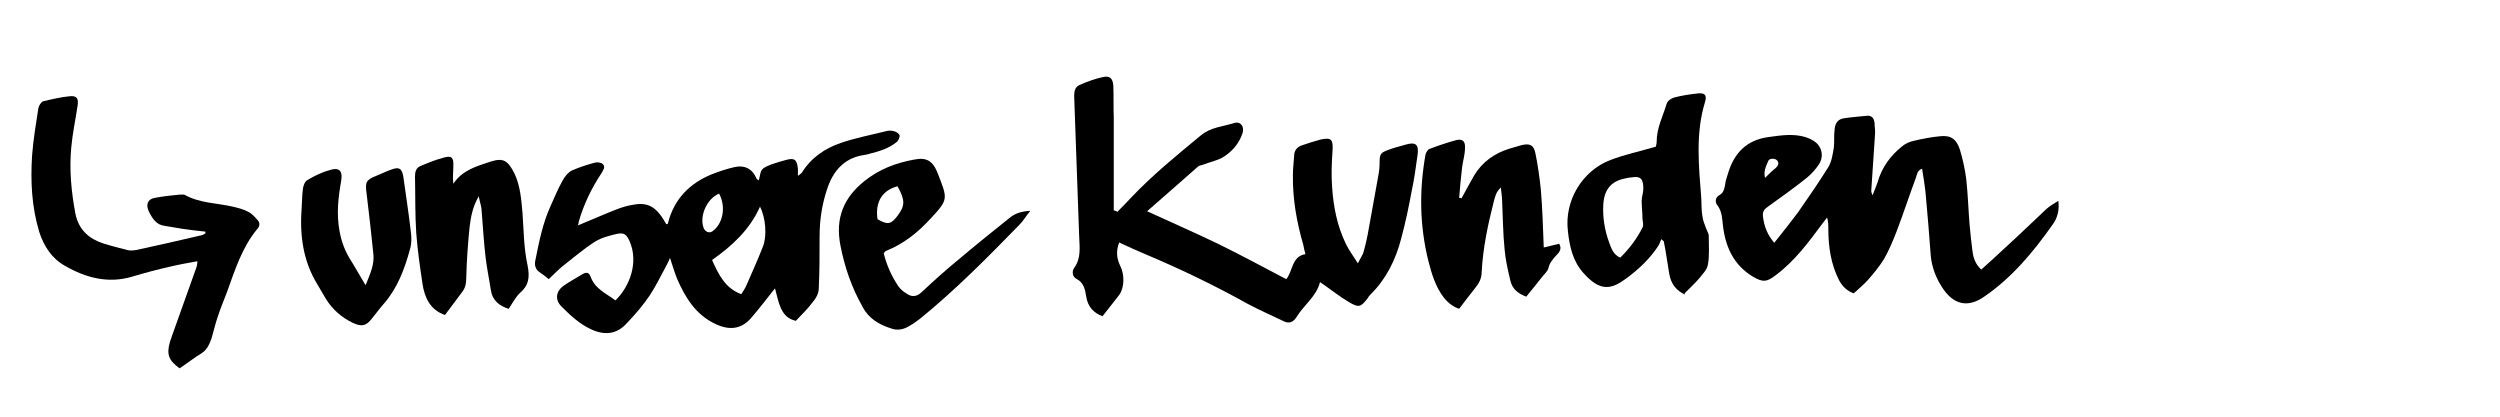
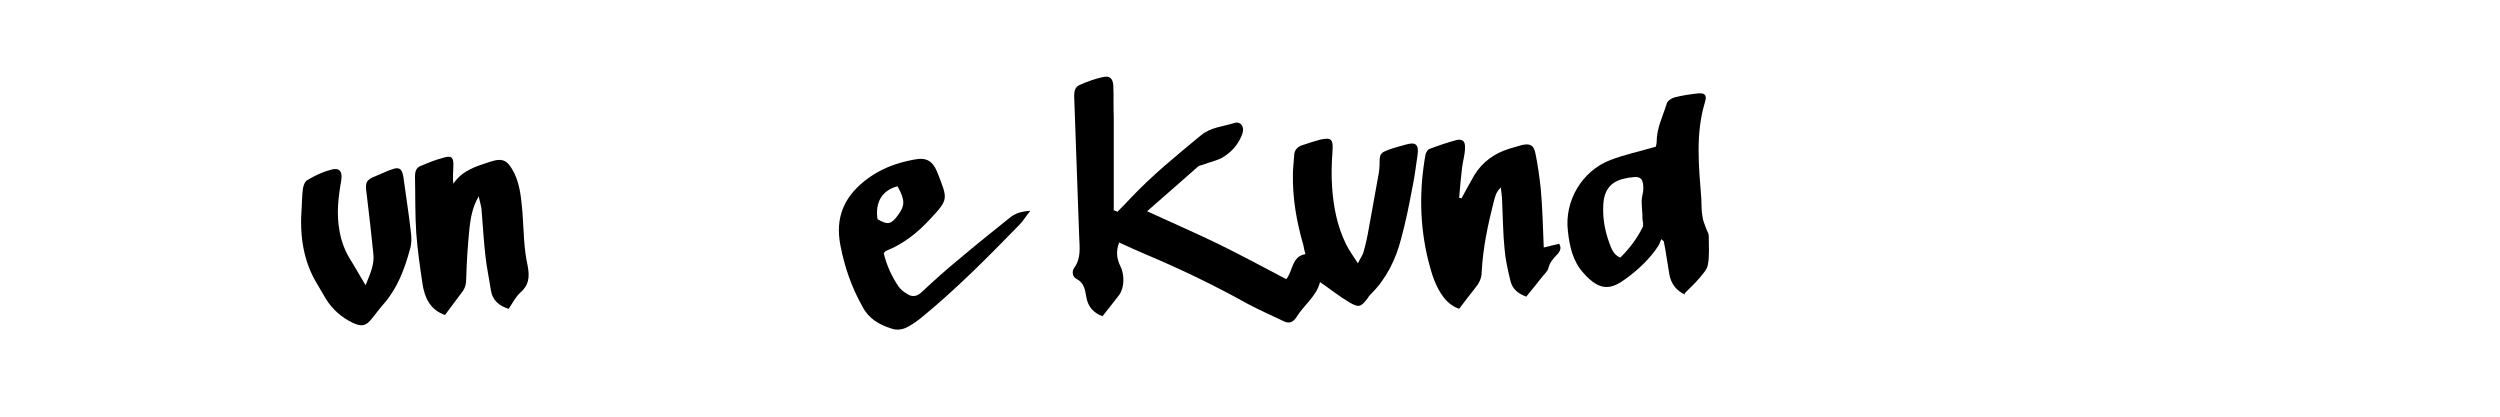
<svg xmlns="http://www.w3.org/2000/svg" version="1.1" viewBox="0 0 600 100">
  <defs>
    <style>
      .cls-1 {
        fill: none;
      }

      .cls-1, .cls-2 {
        stroke-width: 0px;
      }

      .cls-2 {
        fill: #000;
      }
    </style>
  </defs>
  <g id="Ebene_1" data-name="Ebene 1">
    <g>
-       <path class="cls-2" d="M49.4,55.6c-1.9-.2-3.8-.4-5.7-.7-1.4-.2-2.8-.5-4.2-.7-1.9-.2-2.9-1.7-3.7-3.3-.9-1.7-.4-3.1,1.3-3.4,2-.4,4.1-.6,6.1-.8.3,0,.7,0,1,0,3.7,2.1,7.8,2,11.7,2.9,1.2.3,2.5.6,3.6,1.2.9.4,1.6,1.2,2.3,2,.6.6.6,1.4,0,2.1-3.7,4.4-5.4,9.9-7.4,15.4-.7,1.9-1.5,3.7-2.1,5.6-.6,1.7-1,3.5-1.5,5.2-.5,1.4-1,2.7-2.3,3.6-1.8,1.1-3.6,2.5-5.4,3.7-2.6-1.9-3.2-3.3-2.3-6.4.4-1.3.9-2.5,1.3-3.7,1.7-4.8,3.4-9.5,5.1-14.3.1-.3.1-.7.2-1.3-2.3.4-4.5.8-6.6,1.3-3.1.7-6.1,1.5-9.1,2.4-5.7,1.7-11.1.3-16.1-2.6-3.1-1.7-5.1-4.7-6.2-8.2-1.8-6-2.1-12.1-1.7-18.3.3-3.8.9-7.5,1.5-11.3.1-.6.7-1.6,1.2-1.7,2.1-.5,4.2-1,6.3-1.2,1.8-.2,2.2.6,1.9,2.4-.5,3.3-1.2,6.6-1.5,9.9-.5,5.3,0,10.6,1,15.9.8,3.9,3.3,6,6.6,7.1,1.9.6,3.9,1.1,5.8,1.6.7.2,1.5.1,2.2,0,5.2-1.1,10.3-2.3,15.5-3.5.4,0,.7-.3,1.1-.5,0-.2,0-.4,0-.6Z" />
      <path class="cls-2" d="M268.1,50.9c1.1-1.1,2.2-2.2,3.3-3.4,5.2-5.5,11-10.2,16.8-15,2.4-2,5.3-2.1,8.1-3,1.5-.4,2.4.9,1.9,2.5-.9,2.6-2.6,4.5-4.8,5.8-1.4.8-3.1,1.1-4.6,1.7-.5.2-1,.2-1.3.5-3.9,3.4-7.8,6.9-12.2,10.7,6.1,2.8,11.6,5.2,17,7.8,5.5,2.7,10.9,5.6,16.4,8.5,1.6-1.9,1.3-5.5,4.6-6-.2-.8-.4-1.5-.5-2.2-1.6-5.5-2.6-11.1-2.5-16.9,0-1.5.2-3,.3-4.5,0-1.3.7-2.1,1.8-2.5,1.5-.5,3-1,4.5-1.4,2.7-.6,3.1,0,2.9,2.8-.2,2.8-.3,5.7-.1,8.5.3,4.7,1.2,9.4,3.3,13.7.7,1.5,1.7,2.8,2.9,4.7.6-1.3,1.2-2,1.4-2.9.5-1.8.9-3.6,1.2-5.4.8-4.4,1.6-8.8,2.4-13.3.1-.7.2-1.4.2-2.1,0-2.6.1-2.8,2.3-3.6,1.3-.5,2.7-.8,4-1.2,2.4-.7,3.2,0,2.8,2.6-.4,2.9-.8,5.8-1.4,8.6-.7,3.8-1.5,7.6-2.5,11.3-1.3,5.1-3.6,9.7-7.2,13.3-.3.3-.6.6-.8,1-1.7,2.2-2.1,2.4-4.4,1.1-2.4-1.4-4.6-3.2-7.1-4.9-.8,3.4-3.9,5.5-5.7,8.5-.8,1.2-1.8,1.5-3,.9-2.9-1.4-5.9-2.7-8.7-4.2-7.9-4.4-16-8.3-24.3-11.8-2.1-.9-4.2-1.8-6.5-2.9-.8,2.1-.6,3.9.3,5.7,1,2,1,5.1-.3,6.9-1.3,1.7-2.6,3.3-4,5.1-2.1-.8-3.5-2.2-3.9-4.7-.3-1.8-.6-3.4-2.4-4.3-.9-.5-1.1-1.7-.5-2.6,1.7-2.3,1.3-4.9,1.2-7.6-.4-11.2-.8-22.4-1.2-33.7,0-1.2.3-2.2,1.3-2.6,1.8-.8,3.7-1.5,5.6-1.9,1.6-.4,2.4.3,2.5,2.1.1,2.5,0,5,.1,7.5,0,7.5,0,14.9,0,22.4.2,0,.5.2.7.2Z" />
-       <path class="cls-2" d="M131.7,67c-.8-.7-1.4-1.1-2.1-1.6-1.1-.7-1.4-1.8-1.1-3,.9-4.5,1.8-9,3.7-13.1.9-2,1.8-4.2,2.9-6.1.5-.9,1.3-1.9,2.2-2.3,1.8-.8,3.7-1.4,5.6-1.9.5-.1,1.4,0,1.8.4.7.7,0,1.5-.3,2.1-2.4,3.6-4.3,7.5-5.5,11.7,0,.3-.1.6-.2.9,3.2-1.3,6.3-2.7,9.4-3.9,1.3-.5,2.7-.9,4.1-1.1,3.5-.6,5.5.7,7.7,4.7.1,0,.4,0,.4-.2,1.5-6,5.4-9.7,10.6-11.8,1.8-.7,3.6-1.3,5.4-1.7,2.2-.5,4.1.2,5.2,2.6,0,.2.3.4.6.6.3-.9.3-2,.8-2.6.5-.6,1.4-.9,2.1-1.2,1.2-.4,2.4-.8,3.6-1.1,2.1-.6,2.7-.1,2.9,2.2,0,.4,0,.9,0,1.6.4-.3.7-.5.9-.7,2.3-3.7,5.6-5.9,9.4-7.2,3.5-1.2,7.2-1.9,10.8-2.8.6-.2,1.3-.2,2,0,.5.1,1.2.6,1.3,1,.1.4-.3,1.2-.6,1.5-1.9,1.6-4.2,2.3-6.6,2.9-.6.2-1.3.3-1.9.4-4.2.8-6.8,3.7-8.2,7.8-1.3,3.8-1.9,7.6-1.9,11.7,0,4.2,0,8.4-.2,12.5,0,1.2-.8,2.5-1.6,3.4-1.1,1.5-2.5,2.8-3.9,4.3-3.7-.8-4.1-4.5-5-7.8-2,2.5-3.8,4.9-5.8,7.2-2.4,2.7-5.3,2.9-8.6,1.3-4.6-2.2-7.1-6.2-9.1-10.8-.6-1.5-1.1-3.2-1.7-5-.3.7-.5,1.2-.8,1.7-1.3,2.4-2.5,4.9-4,7.2-1.6,2.4-3.5,4.6-5.5,6.7-2.4,2.7-5.3,3.1-8.7,1.5-2.8-1.3-5-3.4-7.1-5.5-1.5-1.5-1.3-3.5.4-4.8,1.5-1.1,3.1-1.9,4.7-2.9.8-.5,1.5-.5,1.9.5,1.1,3.1,3.8,4.1,6,5.8,3.5-3.4,5.6-9.2,3.4-14.2-.7-1.6-1.3-2.1-2.9-1.8-1.8.4-3.8.9-5.4,1.9-2.7,1.7-5.2,3.9-7.8,5.9-1,.8-1.9,1.8-3.1,2.9ZM177.9,70.6c.4-.6.8-1.2,1.1-1.8,1.4-3.2,2.8-6.3,4.1-9.6,1-2.5.7-6.9-.7-9.6-2.5,5.6-6.7,9.4-11.5,12.8,1.6,3.6,3.2,6.8,7,8.2ZM172.5,46.5c-2.8,1.2-4.6,5.2-3.7,8,.3,1.1,1.4,1.6,2.2,1,2.5-1.8,3.3-5.8,1.6-9Z" />
-       <path class="cls-2" d="M425.8,58.3c2-2.5,3.9-4.9,5.7-7.3,2.5-3.6,5-7.2,7.3-10.9.8-1.3,1-2.9,1.3-4.5.2-1.5,0-3,.2-4.5.1-1.5.8-2.5,2.2-2.7,1.8-.3,3.6-.4,5.4-.6,1.2-.2,1.9.5,2,1.8,0,.9.2,1.8.1,2.7-.3,4.5-.6,9-.9,13.5,0,.2,0,.3.3,1.1.5-1.3.9-2.2,1.2-3.1,1-3.6,3.1-6.4,5.8-8.6.8-.7,1.9-1.2,2.9-1.4,2.1-.5,4.2-.9,6.3-1.1,2.6-.3,4,.7,4.8,3.3.7,2.3,1.2,4.7,1.5,7,.4,3.6.5,7.3.8,10.9.2,2.1.4,4.3.7,6.4.2,1.6.7,3.1,2.1,4.4,2-1.8,4-3.6,5.9-5.4,3.3-3,6.5-6.1,9.8-9.2.8-.7,1.7-1.2,2.8-1.9.3,2.4-.3,4.2-1.3,5.6-4.7,6.7-9.9,12.9-16.5,17.4-4,2.8-7.5,1.9-10.2-2.4-1.4-2.2-2.3-4.6-2.6-7.2-.4-5.2-.8-10.5-1.3-15.7-.2-1.8-.5-3.5-.8-5.4-1.2.4-1.2,1.4-1.5,2.2-1.6,4.3-3,8.6-4.6,12.8-.9,2.3-1.8,4.5-3,6.6-1.1,1.8-2.5,3.5-3.9,5.1-1,1.1-2.2,2.1-3.4,3.2-1.5-.5-2.7-1.6-3.5-3.1-2-3.9-2.6-8.1-2.6-12.4,0-.8,0-1.7-.3-2.7-.3.4-.7.9-1,1.3-3.4,4.6-6.8,9.2-11.4,12.6-2.1,1.6-3,1.7-5.4.3-4.5-2.7-6.6-7-7.2-12.3-.2-1.7-.2-3.3-1.3-4.8-.7-.8-.5-2,.5-2.5.9-.5,1.1-1.3,1.3-2.3.1-1,.4-1.9.7-2.8,1.5-5.1,4.6-8.1,9.7-8.8,3-.4,5.9-.9,8.9,0,.9.3,1.8.7,2.5,1.3,1.6,1.3,1.9,3.6.7,5.3-.8,1.2-1.8,2.3-2.9,3.2-3,2.4-6.1,4.6-9.3,6.9-.9.6-1.3,1.2-1.2,2.3.3,2.5,1.1,4.6,3,6.7ZM423.5,42.8c1-1,1.8-1.8,2.7-2.5.5-.5.9-1.1.3-1.8-.5-.6-1.9-.5-2.1.1-.5,1.2-1.2,2.4-.8,4.1Z" />
      <path class="cls-2" d="M404.4,70.7c-2-.9-3.4-2.5-3.8-5.1-.3-1.9-.6-3.7-.9-5.6-.1-.7-.3-1.4-.4-2.1-.2-.2-.4-.3-.6-.5-.2.5-.4,1.1-.7,1.6-2.1,3.2-4.8,5.7-7.8,7.9-3.4,2.5-6.1,3.2-10.1-1.3-2.6-2.8-3.4-6.4-3.8-10.1-.9-7.3,3.4-14.5,10.2-17.1,3.4-1.3,7.1-2.1,10.9-3.2,0-.2.2-.6.2-1.2,0-3.3,1.5-6.1,2.4-9.1.2-.7,1.1-1.3,1.8-1.5,1.9-.5,3.9-.8,5.9-1,1.5-.1,2,.5,1.5,2.1-2.3,7.5-1.5,15.3-.9,23,.1,1.5,0,3,.3,4.5.1,1,.6,2,.9,2.9.2.6.6,1.1.6,1.7,0,2.3.2,4.7-.2,6.9-.2,1.2-1.2,2.2-2,3.2-1.1,1.3-2.3,2.4-3.6,3.7ZM388.9,61.8c2.1-2.1,3.9-4.4,5.3-7.2.3-.5.1-1.3,0-2,0-1.5-.2-3-.2-4.4,0-1,.4-1.9.4-2.9,0-2.5-.7-3.1-3-2.7-.6,0-1.1.2-1.7.3-3.1.7-4.7,2.7-4.9,6.1-.2,3.1.3,6.2,1.4,9.2.5,1.4,1,2.9,2.6,3.6Z" />
      <path class="cls-2" d="M350.6,47.9c1.1-2,2.1-3.9,3.2-5.8,2-3.3,4.9-5.3,8.4-6.4,1-.3,2.1-.6,3.1-.9,1.9-.4,2.8,0,3.2,2,.6,2.9,1,5.8,1.3,8.7.4,4.5.5,9.1.7,13.9,1.3-.3,2.4-.6,3.7-.9.8,1.3-.1,2.2-.8,2.9-.8.9-1.5,1.7-1.8,3-.2.8-1.1,1.5-1.6,2.2-1.2,1.5-2.3,2.9-3.7,4.6-1.6-.6-3.3-1.6-3.8-3.8-.6-2.5-1.2-5.1-1.4-7.6-.4-3.9-.4-7.8-.6-11.8,0-.9-.2-1.7-.3-3-1.2,1.1-1.4,2.3-1.7,3.4-1.4,5.5-2.6,11.1-2.9,16.9,0,1.6-.7,2.8-1.7,4-1.2,1.5-2.4,3.1-3.7,4.8-1.3-.4-2.6-1.3-3.7-2.7-2-2.6-2.9-5.7-3.7-8.8-2.1-8.5-2.2-16.9-.7-25.4.1-.6.6-1.4,1.1-1.5,2.1-.8,4.2-1.5,6.4-2.1,1.4-.3,2.1.3,2,1.9,0,1.6-.5,3.1-.7,4.7-.3,2.4-.5,4.9-.7,7.3.2,0,.4,0,.6.1Z" />
      <path class="cls-2" d="M122,74.1c-2.1-.7-3.8-1.9-4.2-4.5-.4-2.7-1-5.4-1.3-8.2-.4-3.5-.6-7.1-.9-10.7,0-1-.4-2-.7-3.6-1.5,2.6-1.9,5-2.2,7.4-.4,4-.7,8.1-.8,12.2,0,1.3-.2,2.4-1,3.4-1.4,1.8-2.7,3.7-4.1,5.5-3.5-1.2-4.9-4.1-5.4-7.5-.6-4-1.2-8.1-1.5-12.2-.3-4.5-.2-9.1-.3-13.6,0-1.1.3-2,1.2-2.4,1.9-.8,3.8-1.6,5.8-2.1,1.8-.5,2.3,0,2.2,2.1,0,1.4-.2,2.7,0,4.2,2.2-3.3,5.6-4.2,8.9-5.3,3.1-1,4.2-.3,5.8,2.9,1.4,3,1.6,6.2,1.9,9.4.3,4.2.3,8.4,1.2,12.5.6,3,.3,4.9-1.8,6.7-1,.9-1.7,2.3-2.7,3.8Z" />
      <path class="cls-2" d="M247.2,50.7c-1,1.2-1.6,2.3-2.5,3.2-7.7,7.9-15.4,15.7-23.9,22.6-.8.6-1.6,1.2-2.5,1.7-1.4.9-3,1.2-4.5.6-2.8-.9-5.3-2.3-6.8-5.2-2.6-4.6-4.3-9.5-5.3-14.7-1.3-6.7.9-11.5,5.7-15.4,3.6-2.9,7.6-4.4,12-5.2,3-.6,4.5.3,5.7,3.4,2.3,6,2.6,6.1-1.7,10.7-3.1,3.4-6.5,6.1-10.7,7.8-.2,0-.4.3-.6.6.7,2.9,1.9,5.5,3.5,7.9.5.7,1.2,1.3,1.9,1.7,1.2.9,2.4.9,3.6-.2,3-2.8,6.1-5.6,9.3-8.2,3.9-3.3,7.9-6.5,11.9-9.7,1.3-1.1,2.9-1.6,5-1.7ZM215.4,44.7c-3.7,1-5.4,3.8-4.8,7.9,2.4,1.4,3.2,1.3,4.8-.8,1.8-2.4,1.9-3.7,0-7.1Z" />
      <path class="cls-2" d="M87.8,68.3c1.1-2.7,2.1-4.9,1.8-7.4-.5-4.8-1-9.6-1.6-14.3-.4-2.9-.2-3.4,2.3-4.4,1.3-.5,2.6-1.2,3.9-1.6,1.7-.6,2.3,0,2.6,1.8.6,4.4,1.3,8.8,1.8,13.2.2,1.4.2,2.9-.2,4.2-1.3,4.8-3,9.3-6.2,13-1,1.1-1.9,2.4-2.9,3.6-1.4,1.8-2.4,2.1-4.6,1.1-2.7-1.3-4.9-3.2-6.5-5.8-.7-1.1-1.3-2.3-2-3.4-3.5-5.7-4.3-11.9-3.8-18.5.1-1.5.1-3,.3-4.5.1-.8.5-1.8,1.1-2.1,1.7-1,3.5-1.9,5.4-2.4,1.9-.6,3.1-.1,2.7,2.5-.7,4-1.2,8-.4,12.2.4,2.3,1.2,4.5,2.4,6.5,1.2,1.9,2.3,3.9,3.8,6.4Z" />
    </g>
  </g>
  <g id="Rahmen">
    <rect class="cls-1" width="600" height="100" />
  </g>
</svg>